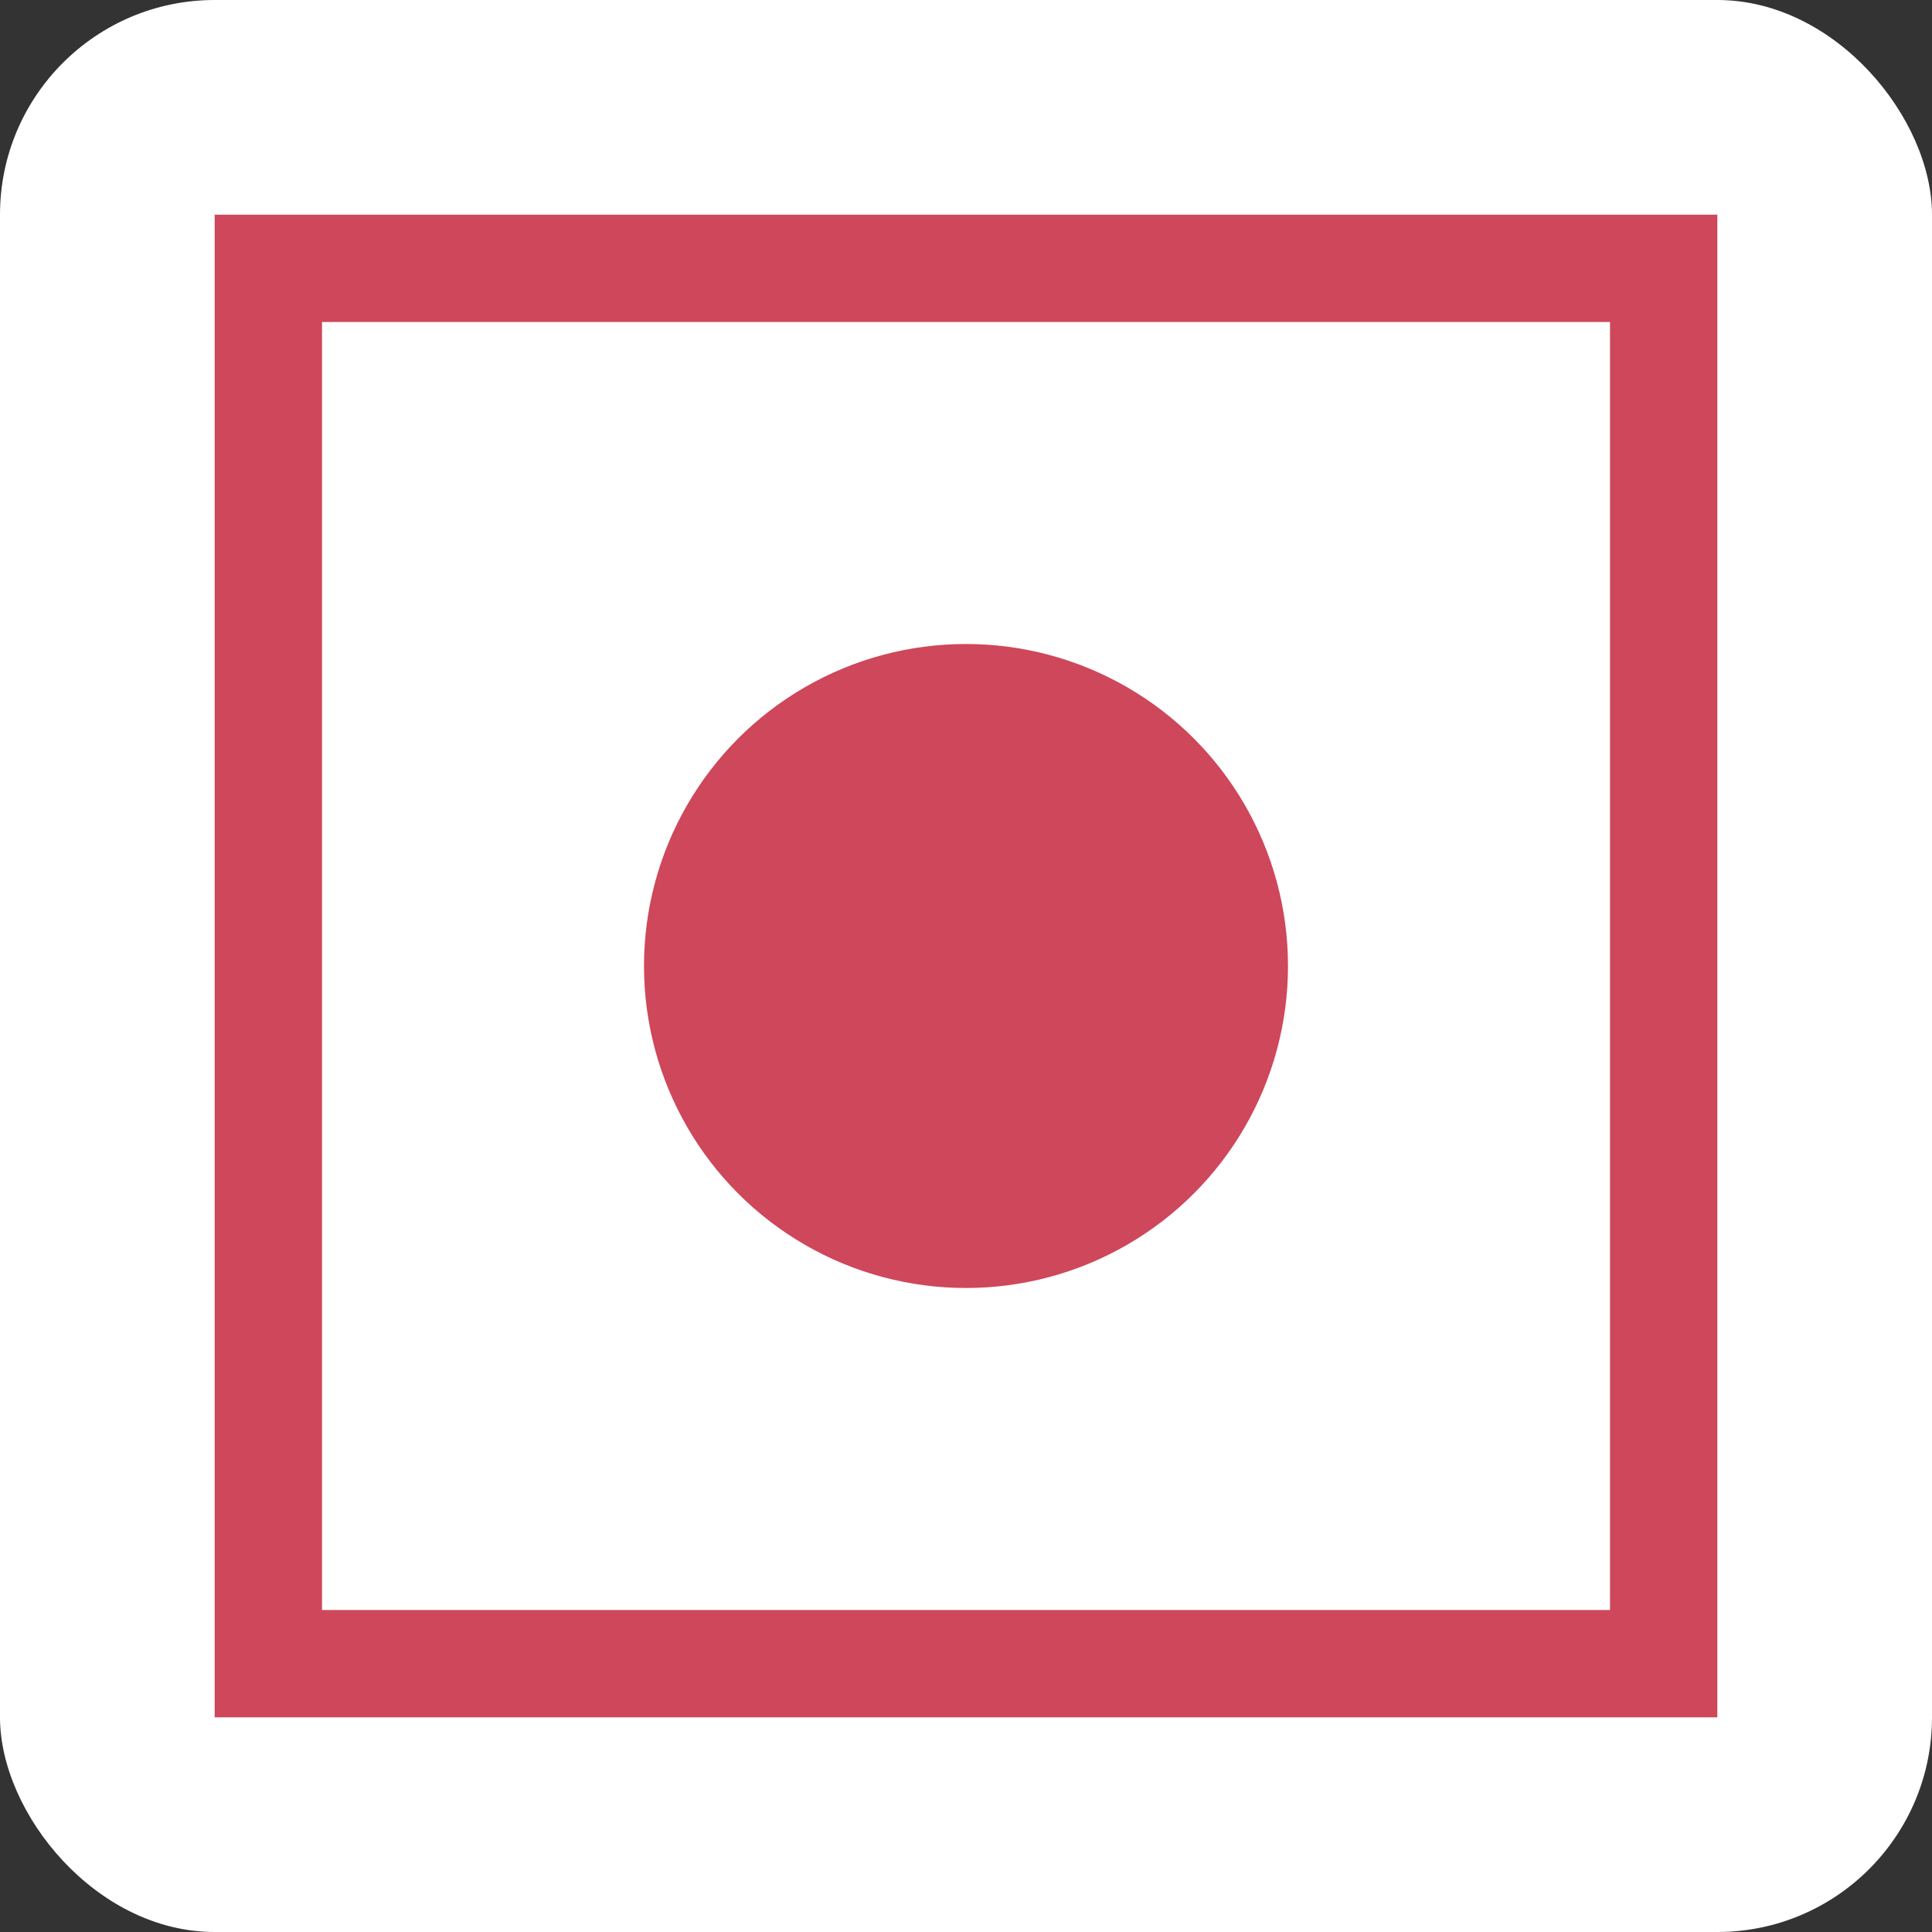
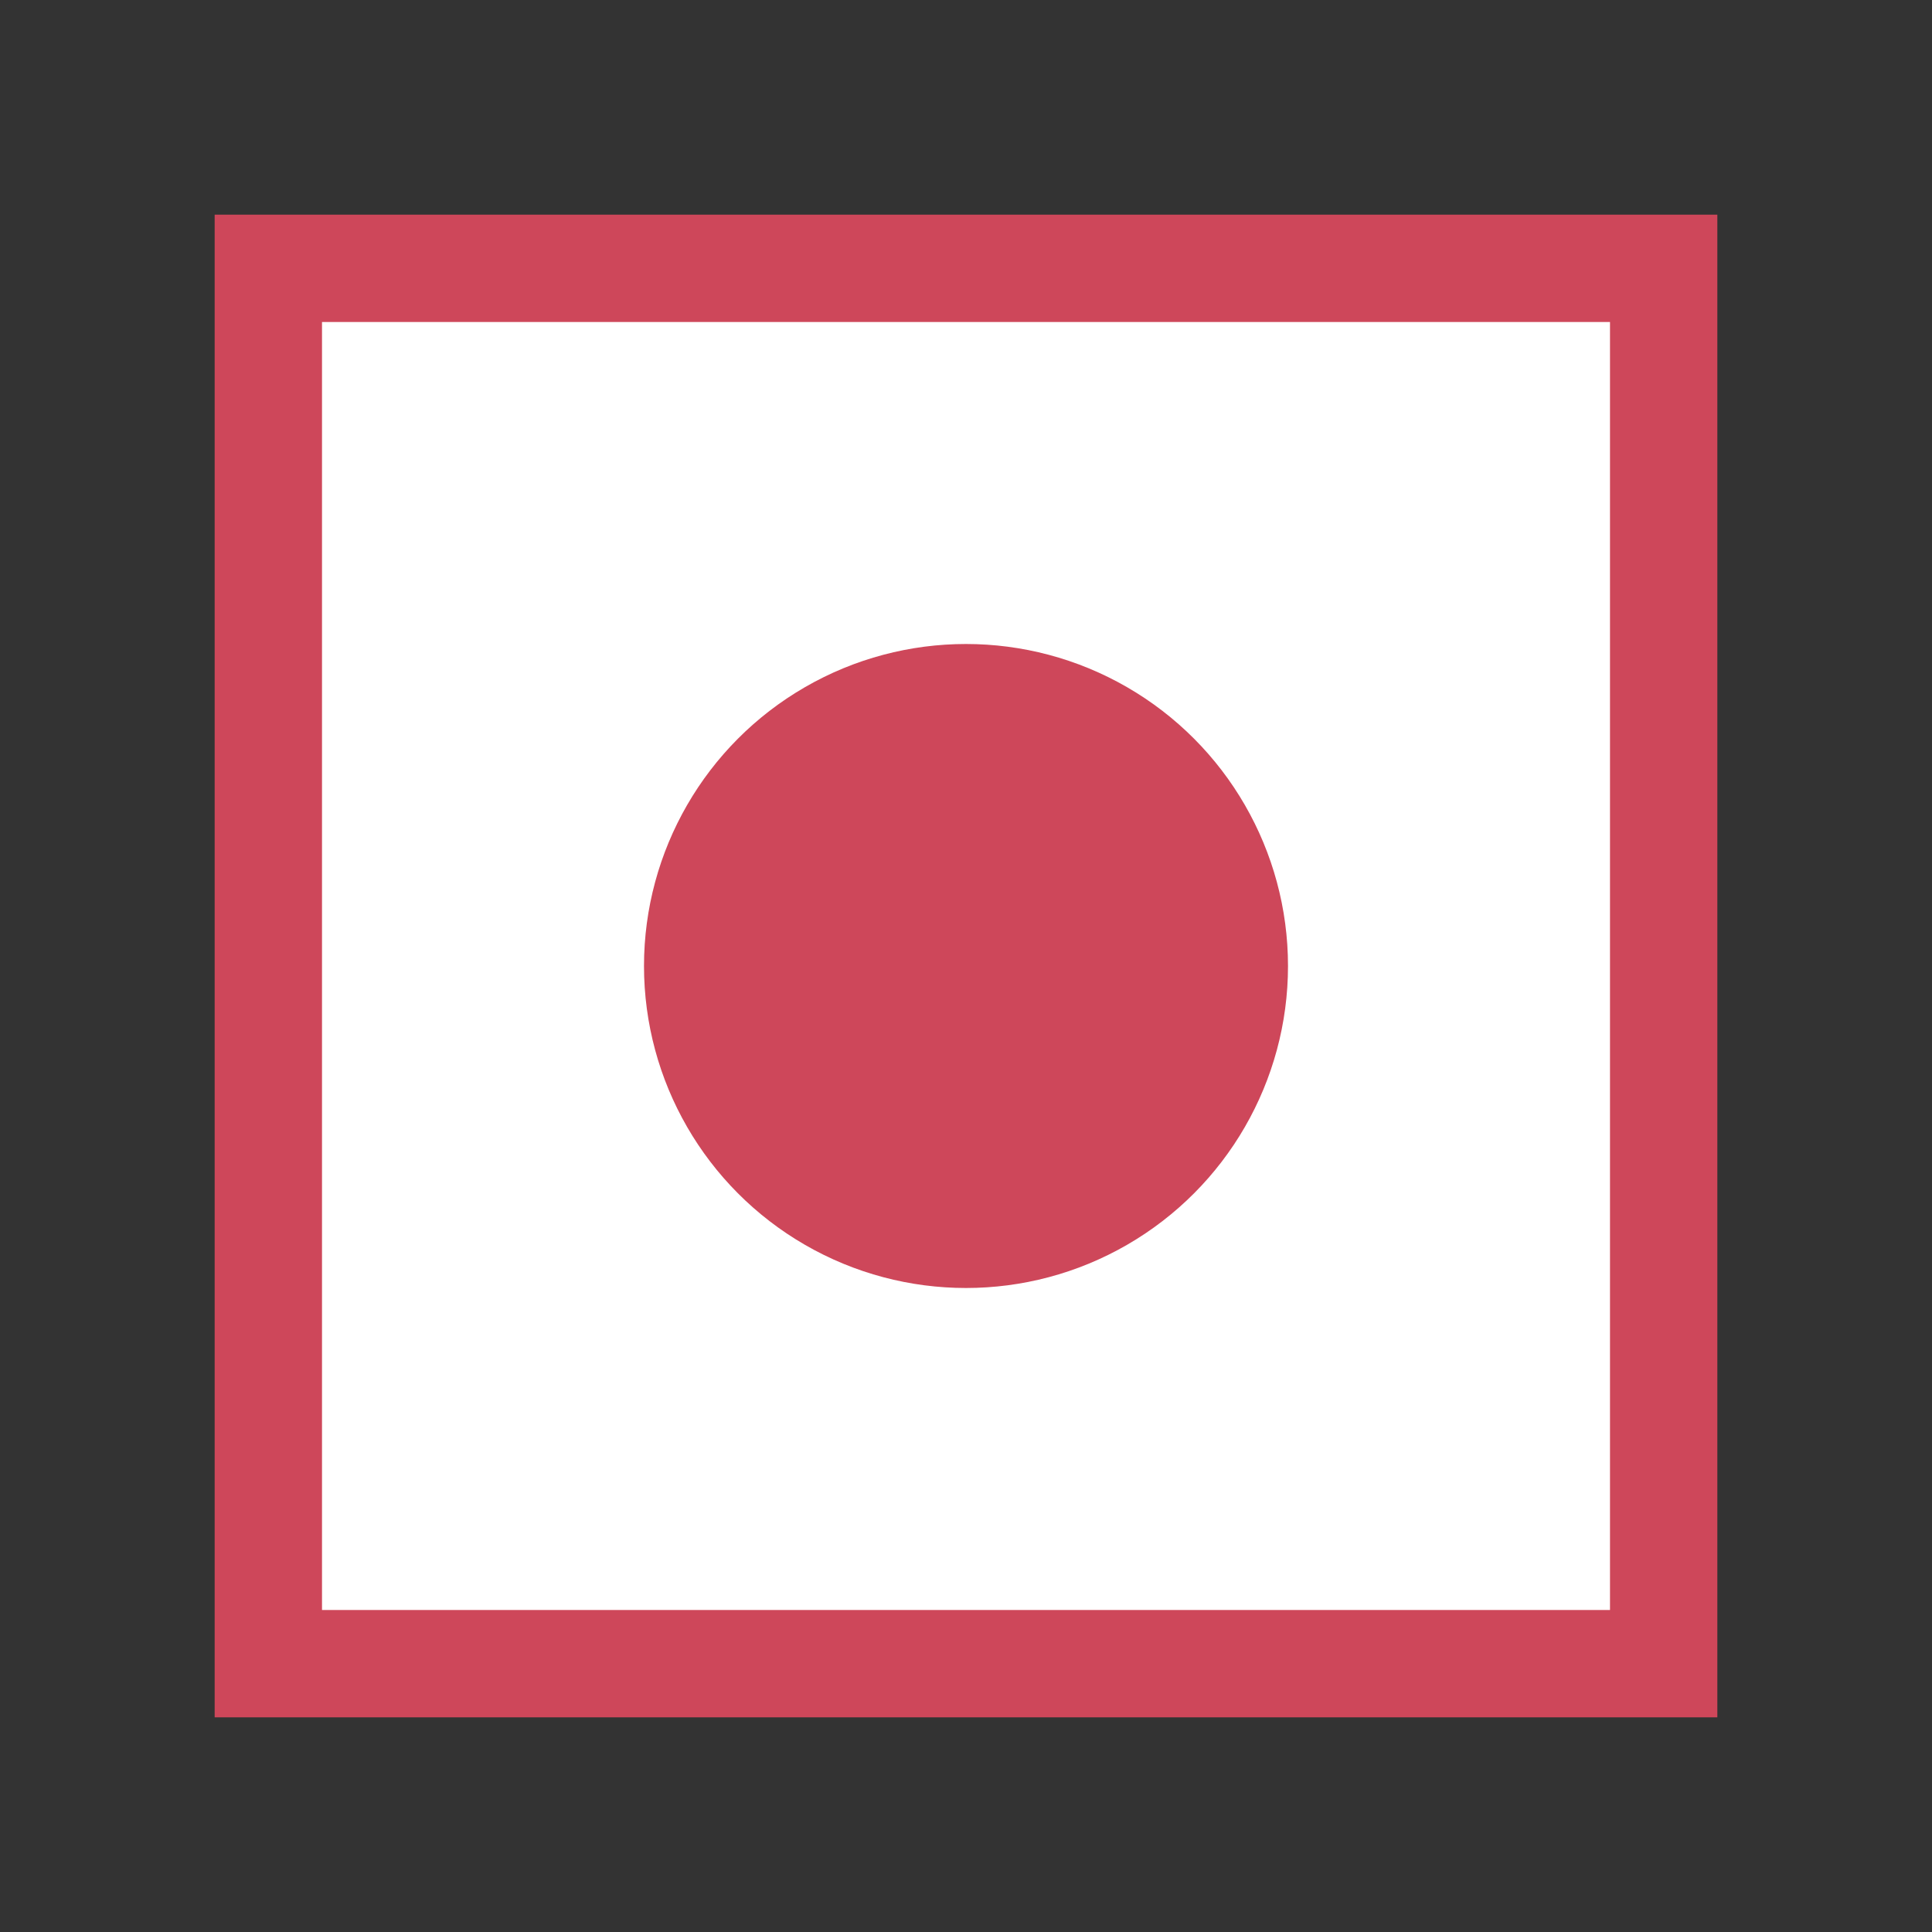
<svg xmlns="http://www.w3.org/2000/svg" width="18" height="18" viewBox="0 0 18 18" fill="none">
  <rect x="0" y="0" width="18" height="18" fill="#333333" stroke="none" />
-   <rect width="18" height="18" rx="2" fill="white" />
  <rect x="2.5" y="2.5" width="13" height="13" fill="white" stroke="#CE475A" />
  <circle cx="9" cy="9" r="3" fill="#CE475A" />
</svg>